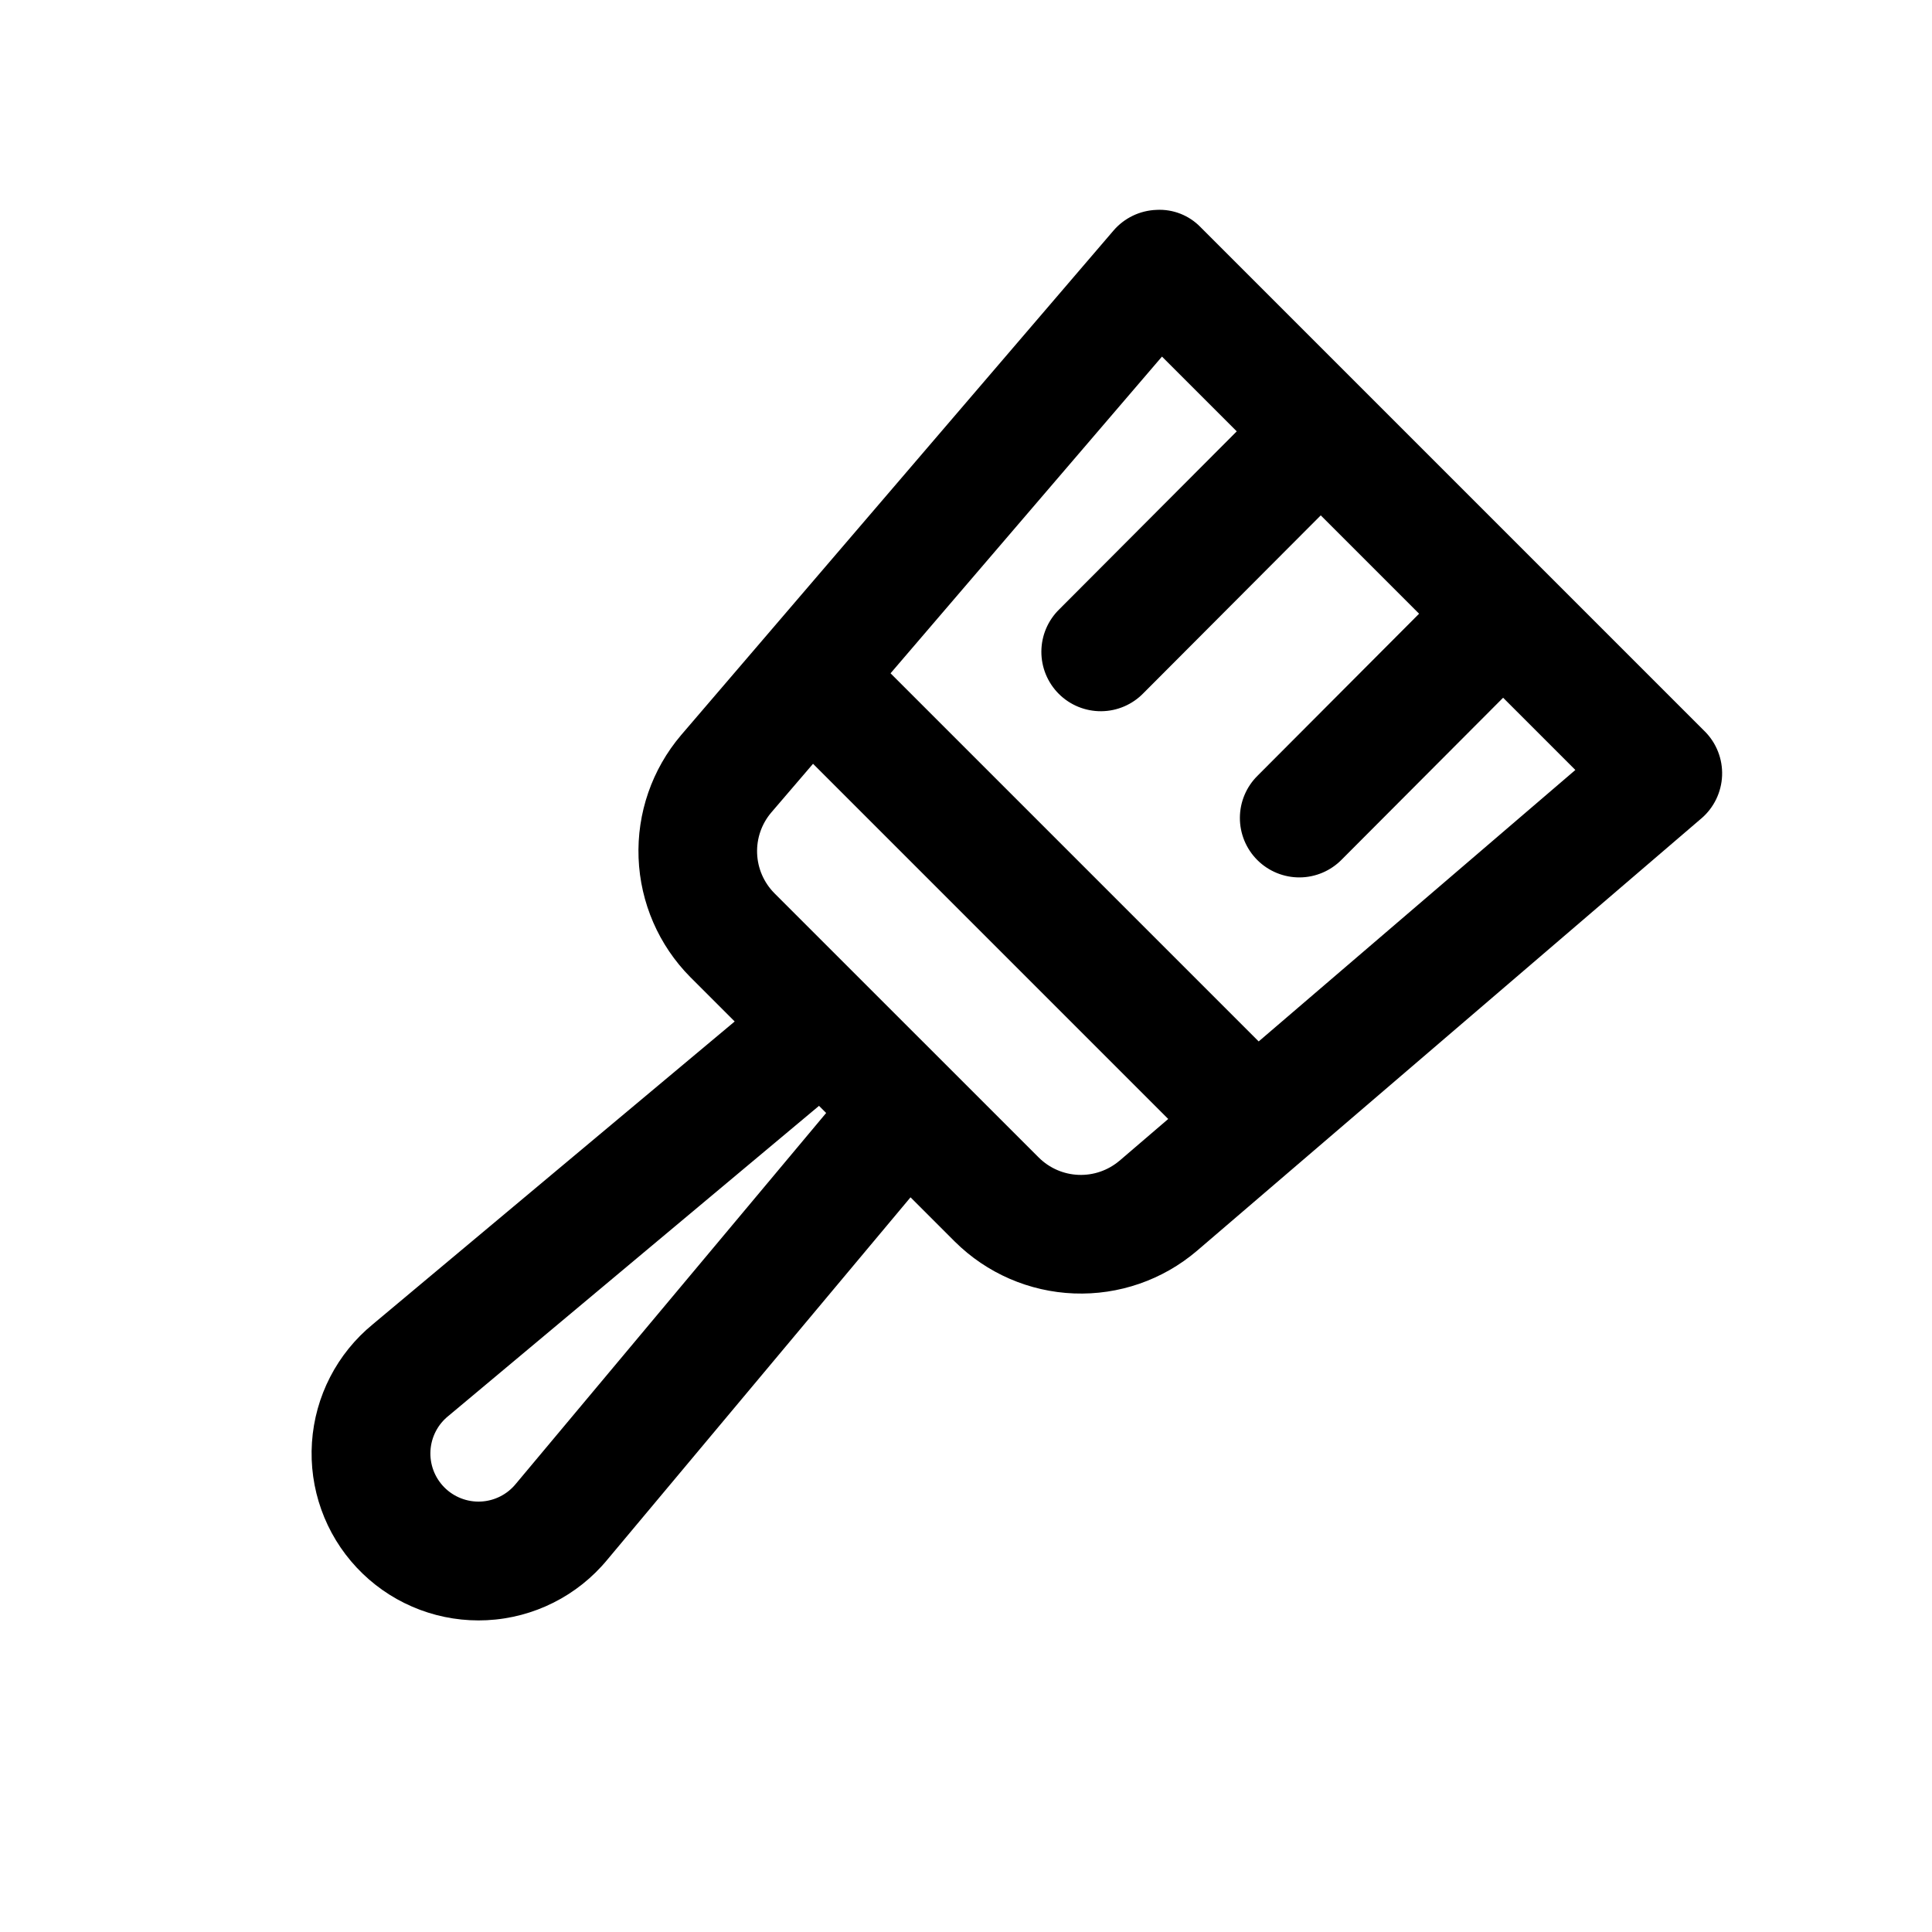
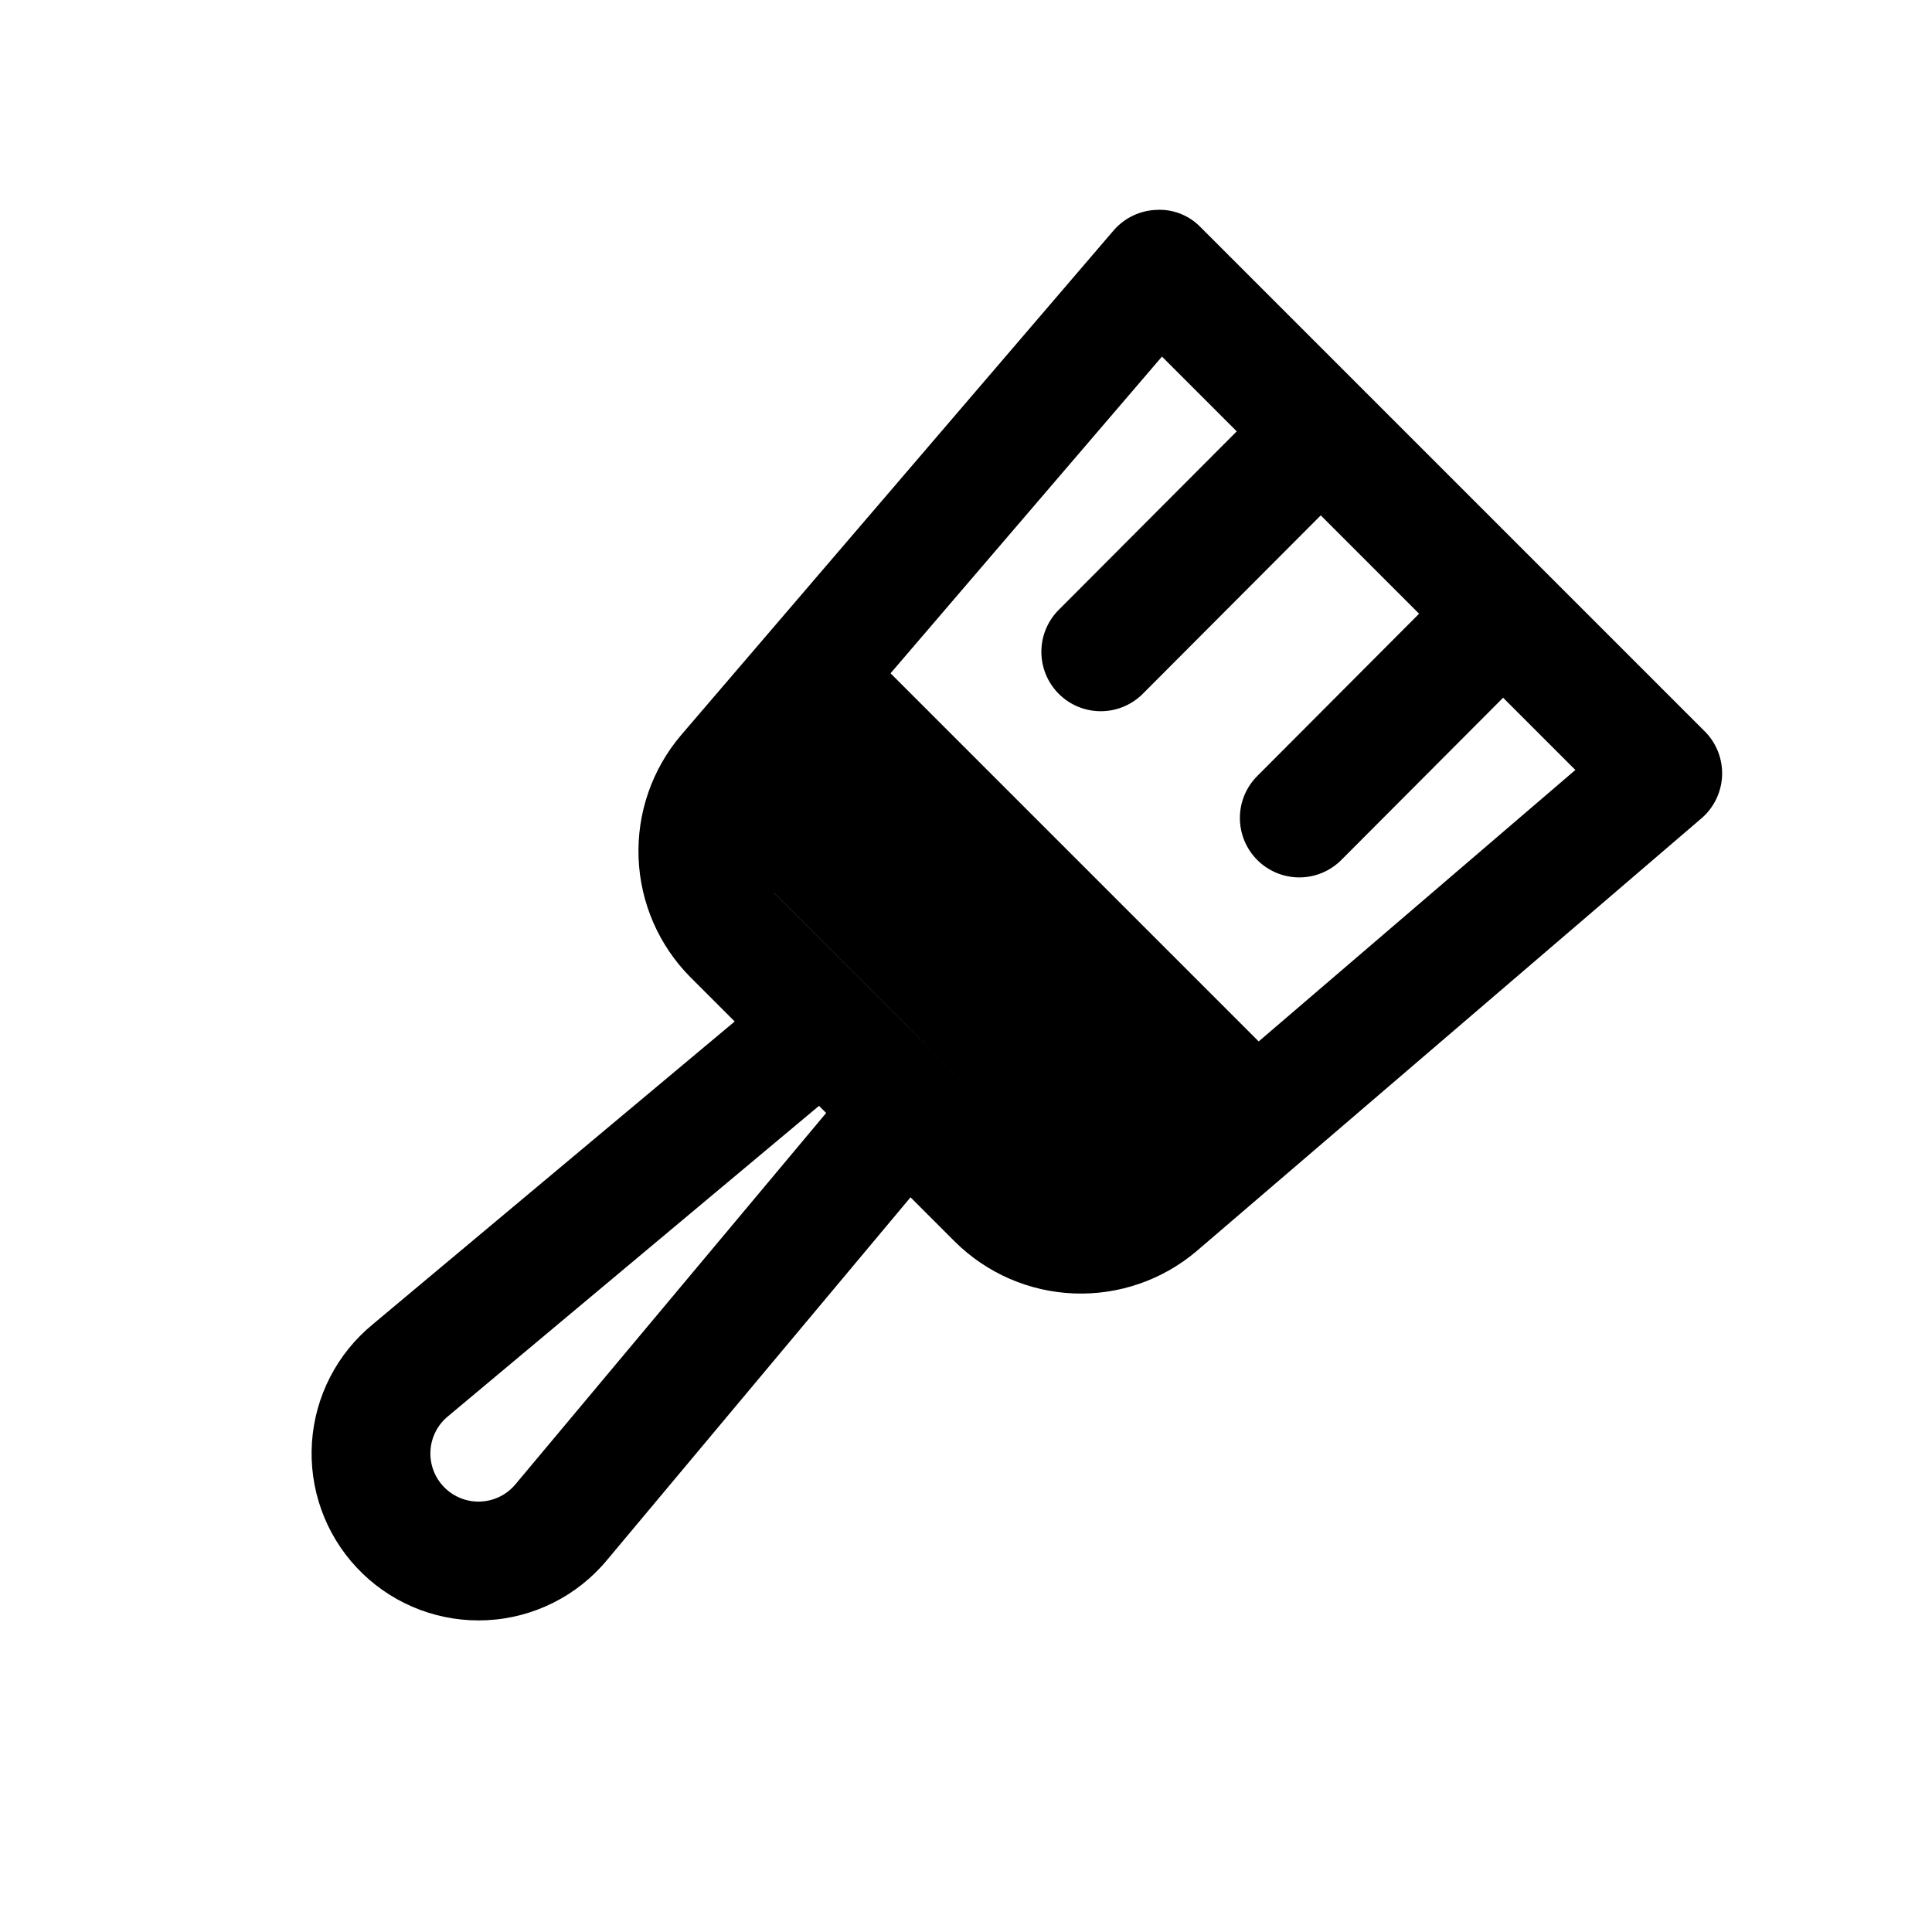
<svg xmlns="http://www.w3.org/2000/svg" fill="#000000" width="800px" height="800px" version="1.1" viewBox="144 144 512 512">
-   <path d="m595.77 337.81-133.59-133.59c-3.055-3.168-7.34-4.848-11.73-4.598-4.387 0.168-8.504 2.152-11.363 5.484l-114.6 133.72c-7.695 9.055-11.715 20.668-11.258 32.543 0.457 11.879 5.352 23.148 13.719 31.586l11.75 11.75-95.898 80.238v0.004c-9.477 7.754-15.316 19.086-16.129 31.305s3.477 24.227 11.844 33.164c8.367 8.941 20.066 14.012 32.309 14.012 0.73 0 1.461-0.023 2.191-0.055 12.43-0.617 24.02-6.441 31.934-16.043l80.348-96.027 11.75 11.75v-0.004c8.434 8.375 19.707 13.273 31.582 13.727 11.875 0.457 23.488-3.562 32.539-11.266l133.71-114.62 0.004 0.004c3.328-2.856 5.316-6.969 5.488-11.348 0.168-4.383-1.496-8.637-4.598-11.738zm-315.09 199.45c-2.289 2.801-5.66 4.496-9.277 4.668-3.613 0.168-7.133-1.207-9.672-3.781-2.543-2.578-3.871-6.113-3.652-9.723 0.215-3.613 1.957-6.965 4.789-9.215l98.18-82.148 1.891 1.891zm138.63-86.469-70.105-70.094 0.004-0.004c-2.785-2.812-4.418-6.57-4.566-10.527-0.152-3.957 1.188-7.828 3.754-10.844l11.066-12.91 94.129 94.129-12.918 11.074-0.008-0.004c-3.016 2.559-6.883 3.894-10.836 3.742-3.953-0.152-7.707-1.781-10.52-4.566zm58.254-30.801-97.559-97.559 71.93-83.93 19.816 19.812-47.012 47.141c-3.023 2.941-4.742 6.969-4.766 11.188-0.027 4.215 1.641 8.27 4.625 11.246 2.988 2.977 7.043 4.633 11.258 4.594 4.219-0.035 8.242-1.766 11.176-4.797l46.98-47.105 26.062 26.062-42.754 42.875v0.004c-3.012 2.941-4.719 6.969-4.738 11.176-0.02 4.211 1.645 8.254 4.625 11.227 2.981 2.973 7.027 4.629 11.238 4.598 4.211-0.031 8.23-1.75 11.168-4.769l42.727-42.848 19.145 19.145z" />
+   <path d="m595.77 337.81-133.59-133.59c-3.055-3.168-7.34-4.848-11.73-4.598-4.387 0.168-8.504 2.152-11.363 5.484l-114.6 133.72c-7.695 9.055-11.715 20.668-11.258 32.543 0.457 11.879 5.352 23.148 13.719 31.586l11.75 11.75-95.898 80.238v0.004c-9.477 7.754-15.316 19.086-16.129 31.305s3.477 24.227 11.844 33.164c8.367 8.941 20.066 14.012 32.309 14.012 0.73 0 1.461-0.023 2.191-0.055 12.43-0.617 24.02-6.441 31.934-16.043l80.348-96.027 11.75 11.75v-0.004c8.434 8.375 19.707 13.273 31.582 13.727 11.875 0.457 23.488-3.562 32.539-11.266l133.71-114.62 0.004 0.004c3.328-2.856 5.316-6.969 5.488-11.348 0.168-4.383-1.496-8.637-4.598-11.738zm-315.09 199.45c-2.289 2.801-5.66 4.496-9.277 4.668-3.613 0.168-7.133-1.207-9.672-3.781-2.543-2.578-3.871-6.113-3.652-9.723 0.215-3.613 1.957-6.965 4.789-9.215l98.18-82.148 1.891 1.891zm138.63-86.469-70.105-70.094 0.004-0.004c-2.785-2.812-4.418-6.57-4.566-10.527-0.152-3.957 1.188-7.828 3.754-10.844c-3.016 2.559-6.883 3.894-10.836 3.742-3.953-0.152-7.707-1.781-10.52-4.566zm58.254-30.801-97.559-97.559 71.93-83.93 19.816 19.812-47.012 47.141c-3.023 2.941-4.742 6.969-4.766 11.188-0.027 4.215 1.641 8.27 4.625 11.246 2.988 2.977 7.043 4.633 11.258 4.594 4.219-0.035 8.242-1.766 11.176-4.797l46.98-47.105 26.062 26.062-42.754 42.875v0.004c-3.012 2.941-4.719 6.969-4.738 11.176-0.02 4.211 1.645 8.254 4.625 11.227 2.981 2.973 7.027 4.629 11.238 4.598 4.211-0.031 8.23-1.75 11.168-4.769l42.727-42.848 19.145 19.145z" />
</svg>